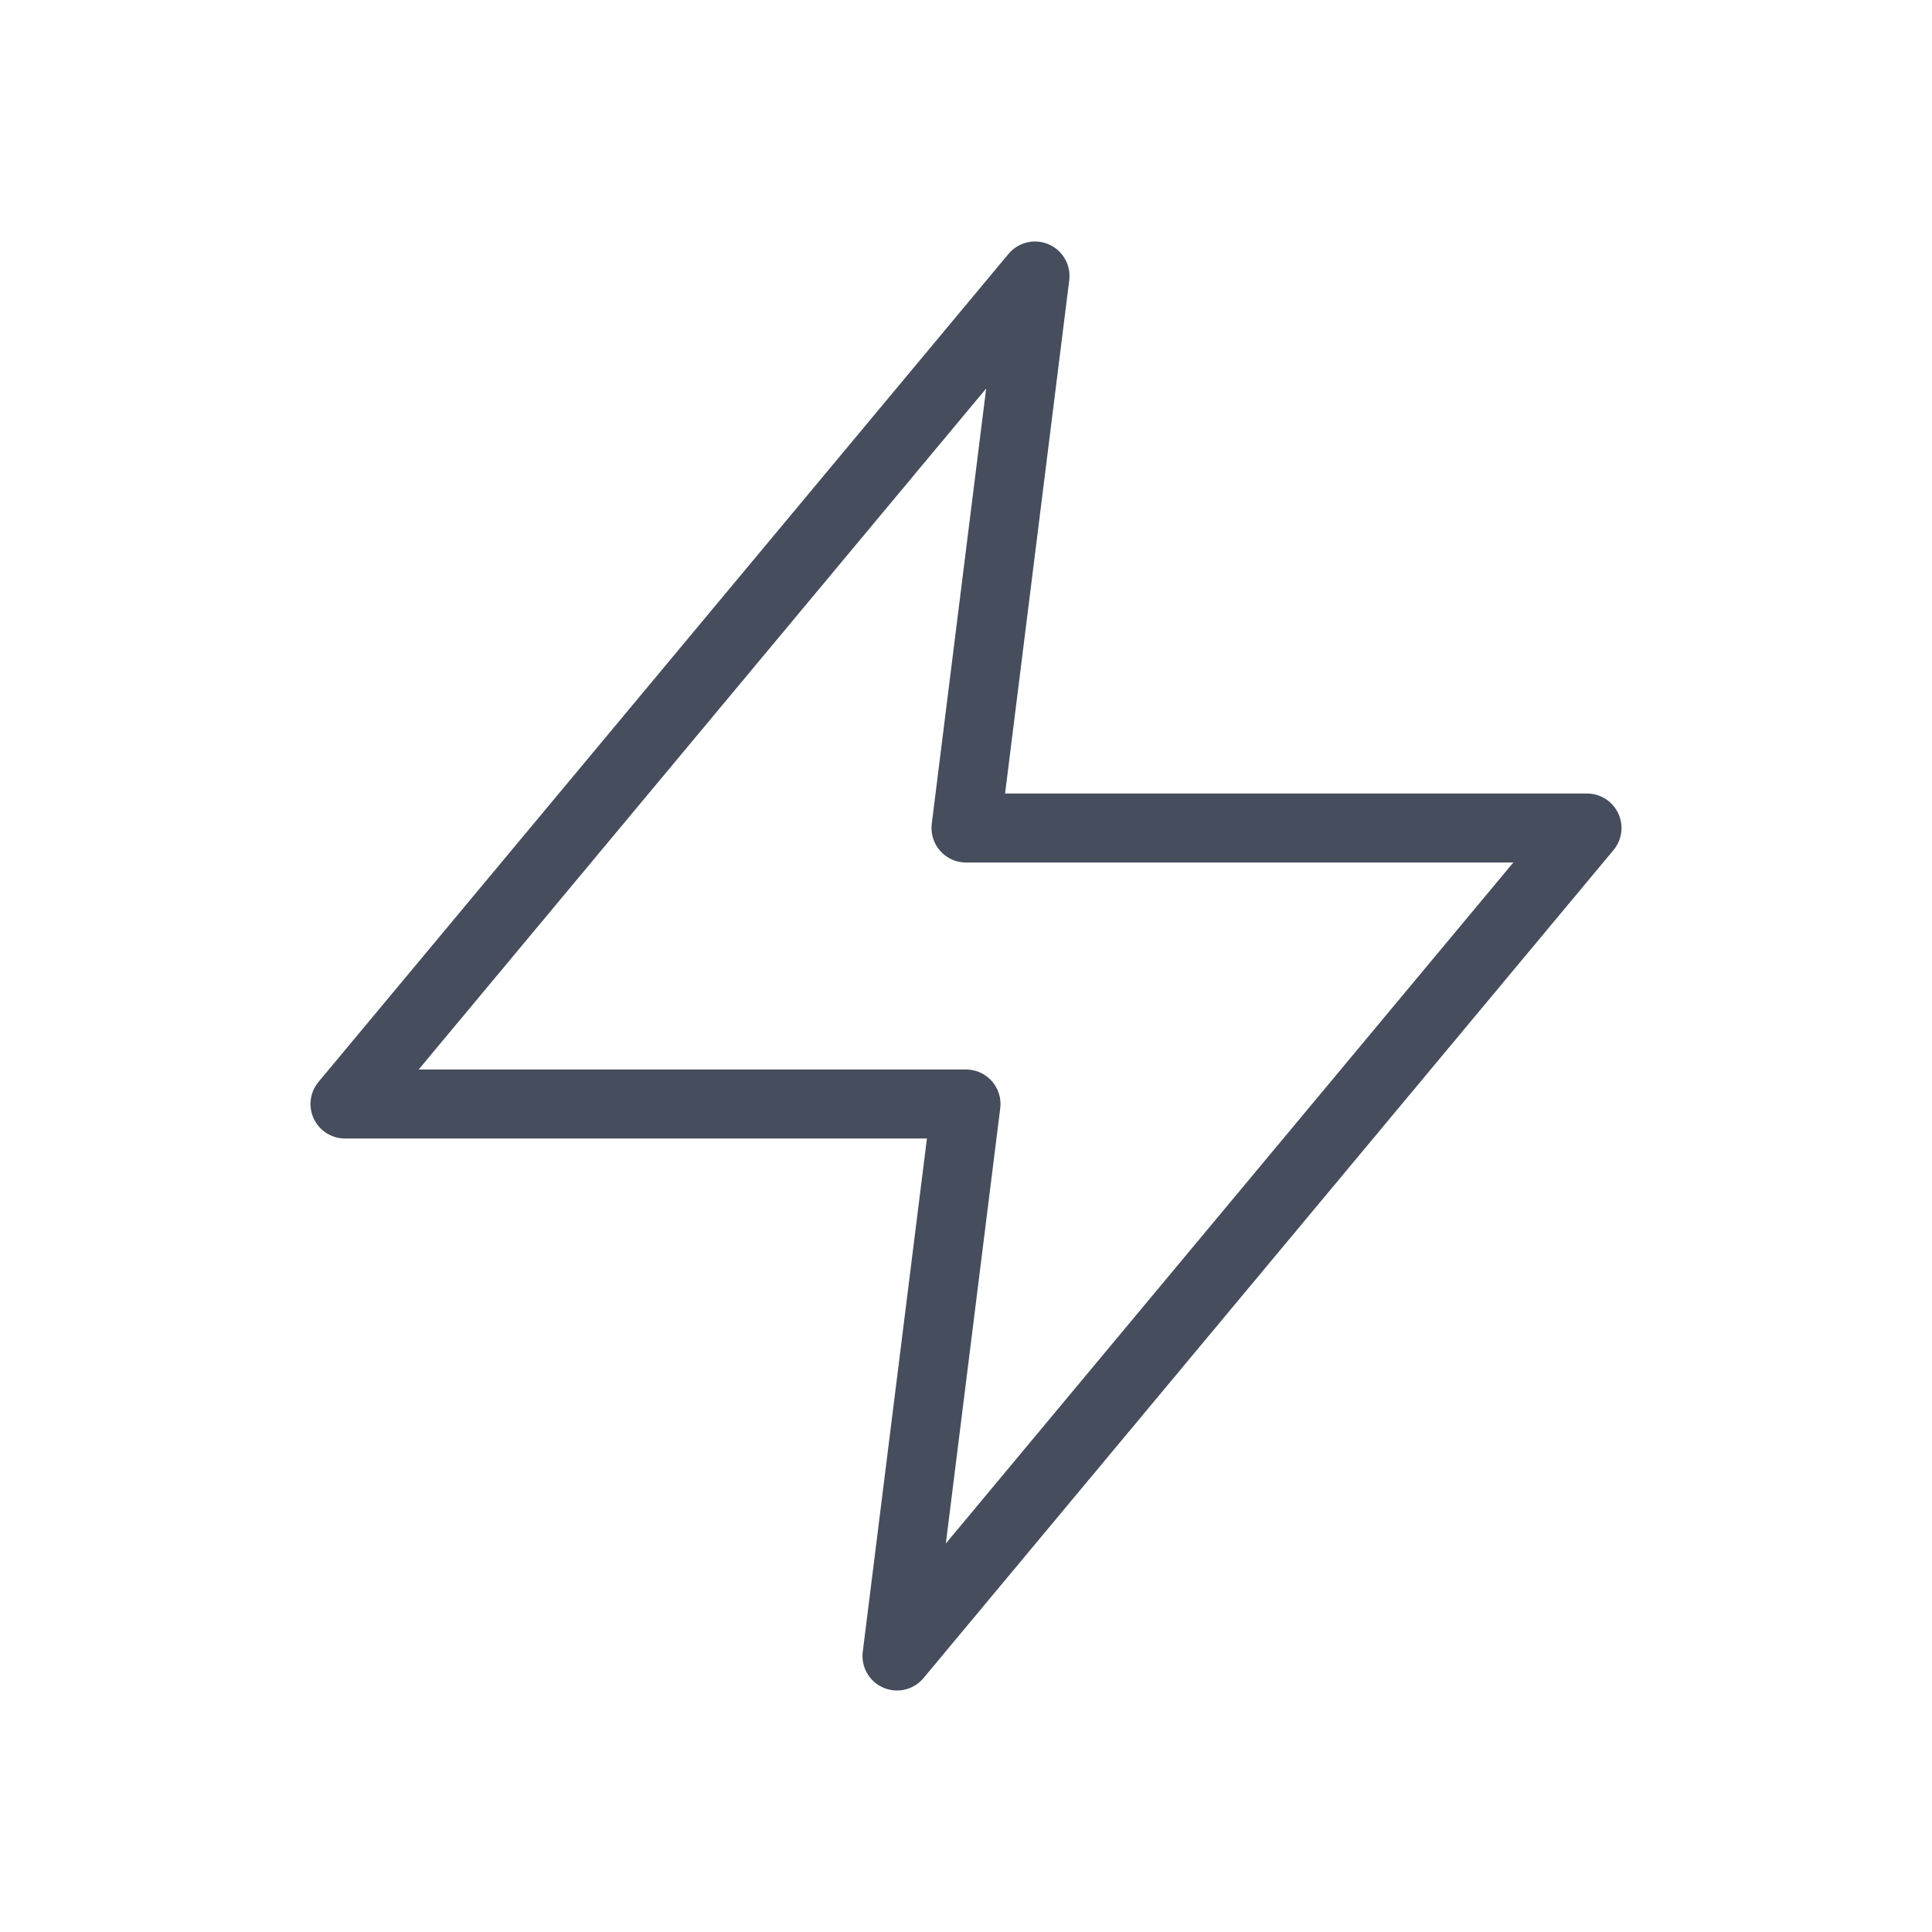
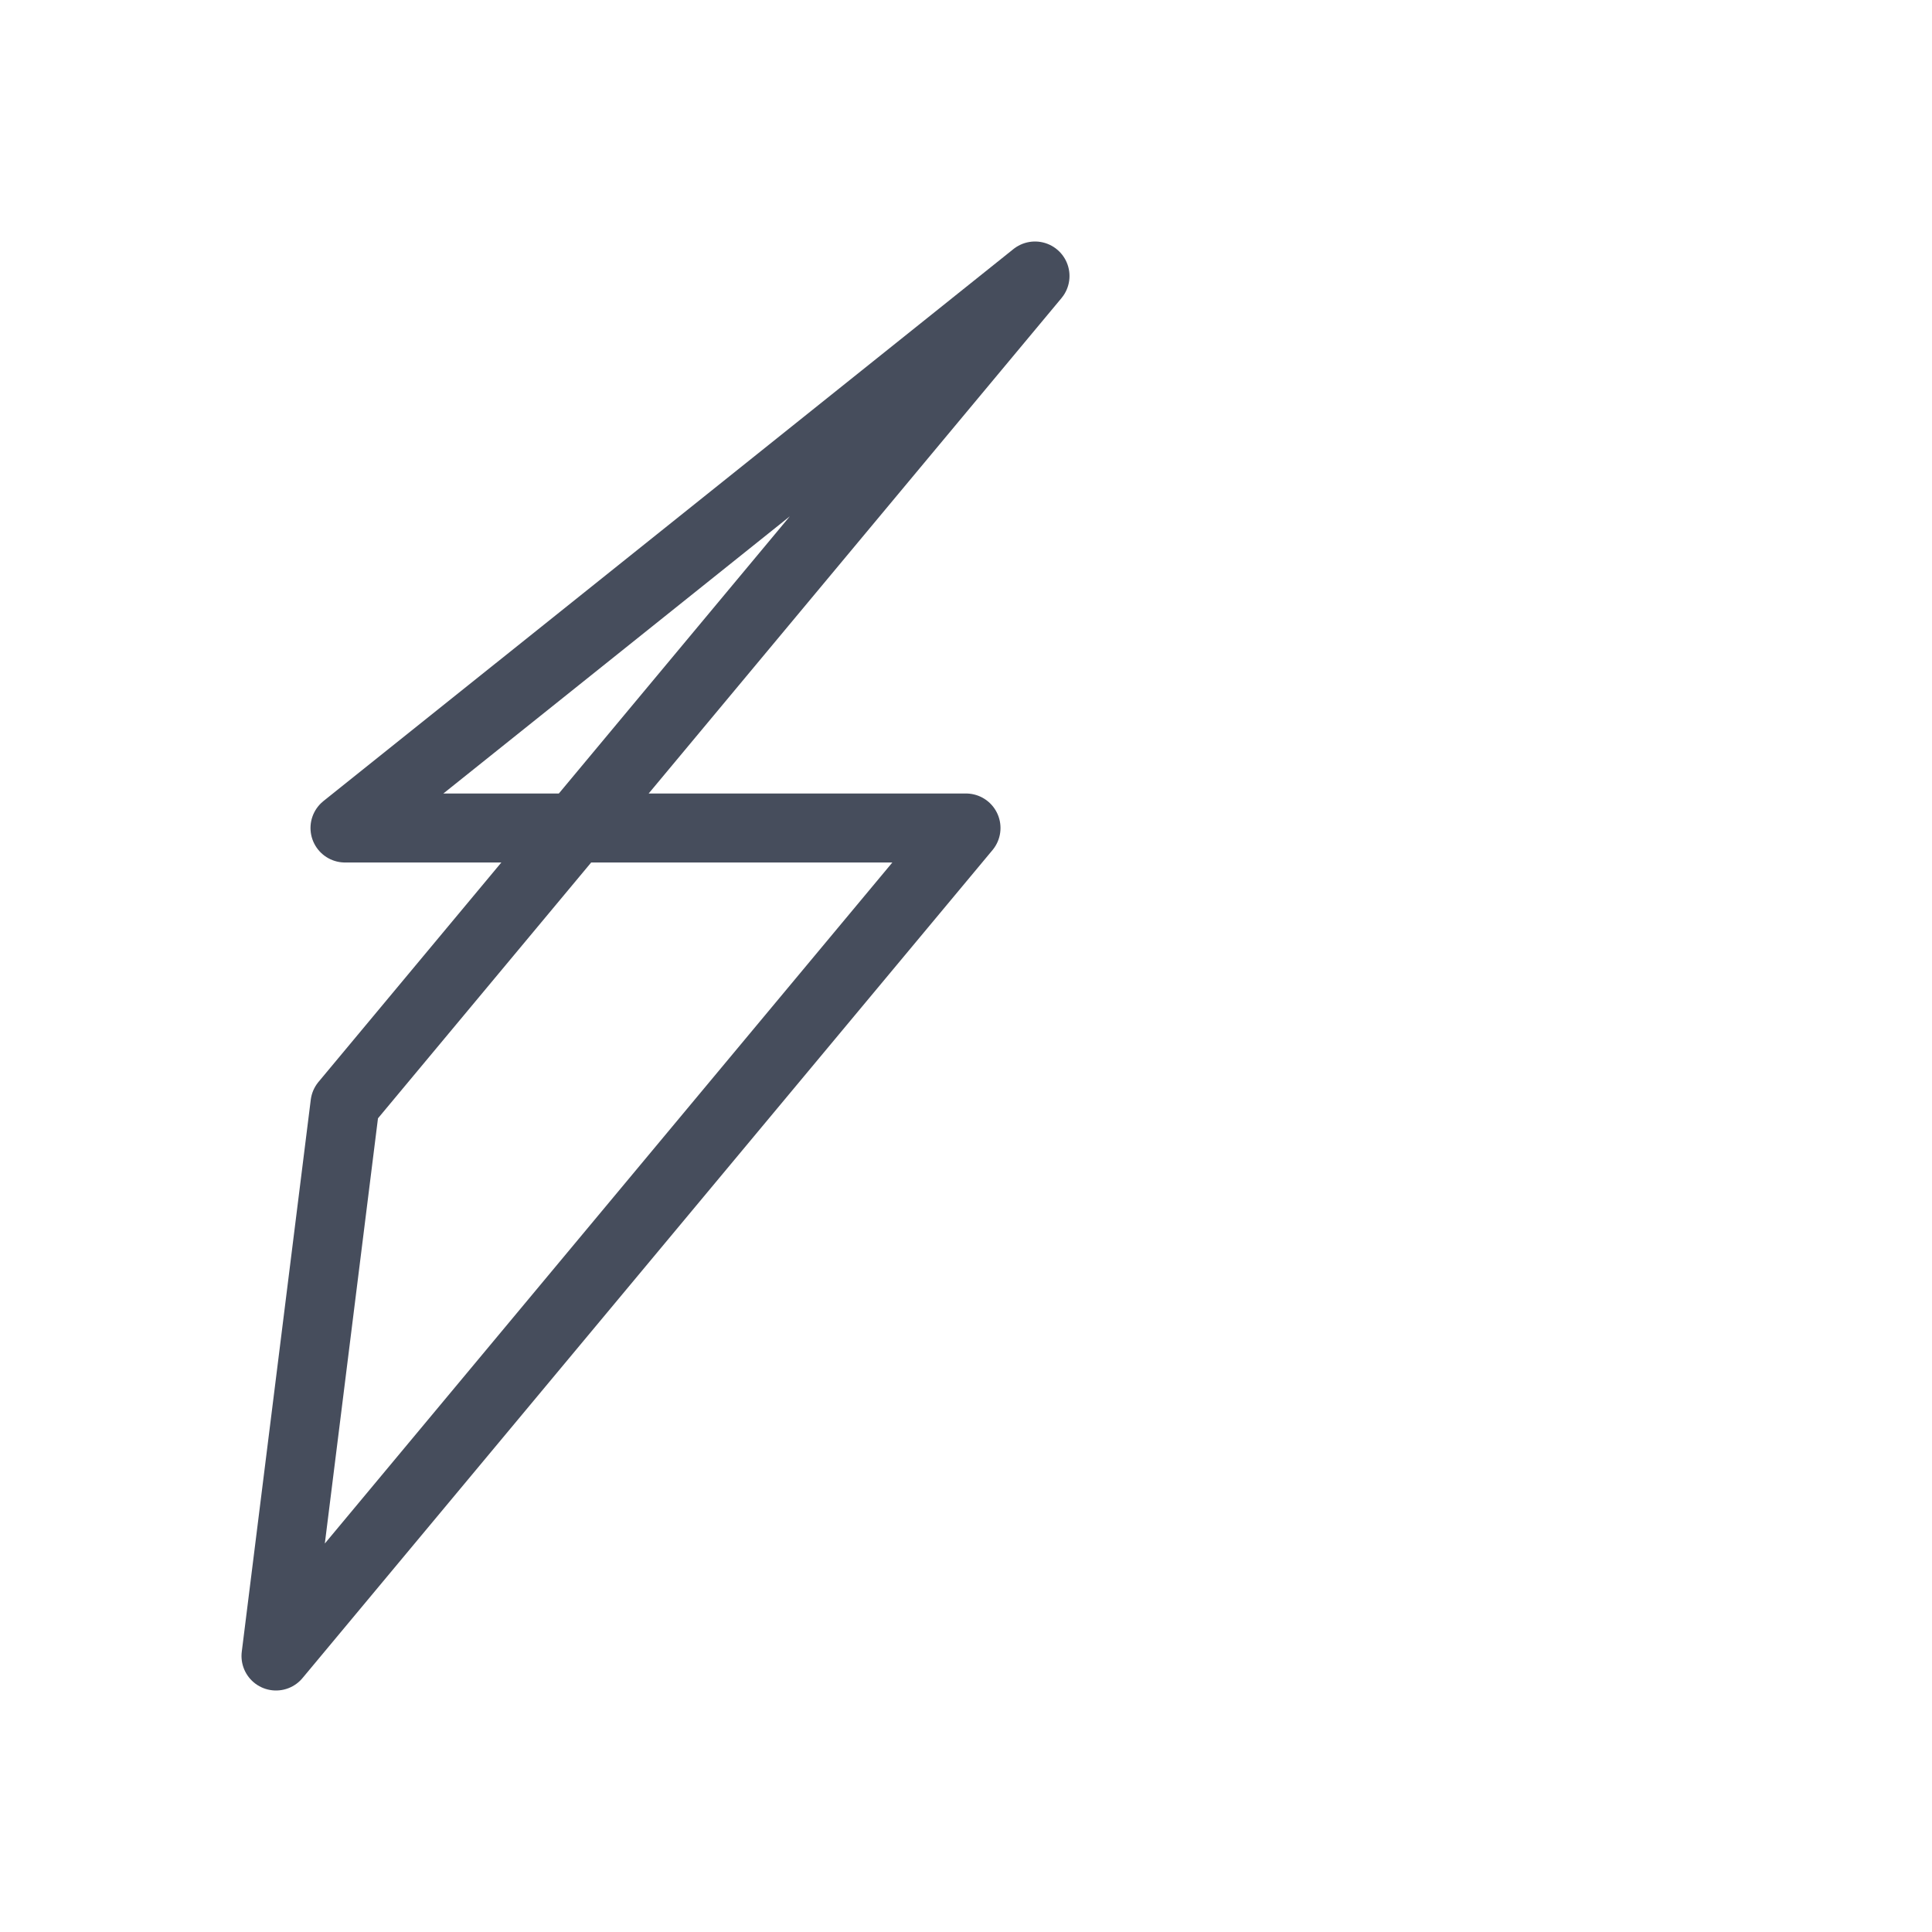
<svg xmlns="http://www.w3.org/2000/svg" width="28" height="28" fill="none">
-   <path stroke="#464D5C" stroke-linecap="round" stroke-linejoin="round" d="M15 4 5 16h9l-1 8 10-12h-9z" />
+   <path stroke="#464D5C" stroke-linecap="round" stroke-linejoin="round" d="M15 4 5 16l-1 8 10-12h-9z" />
</svg>